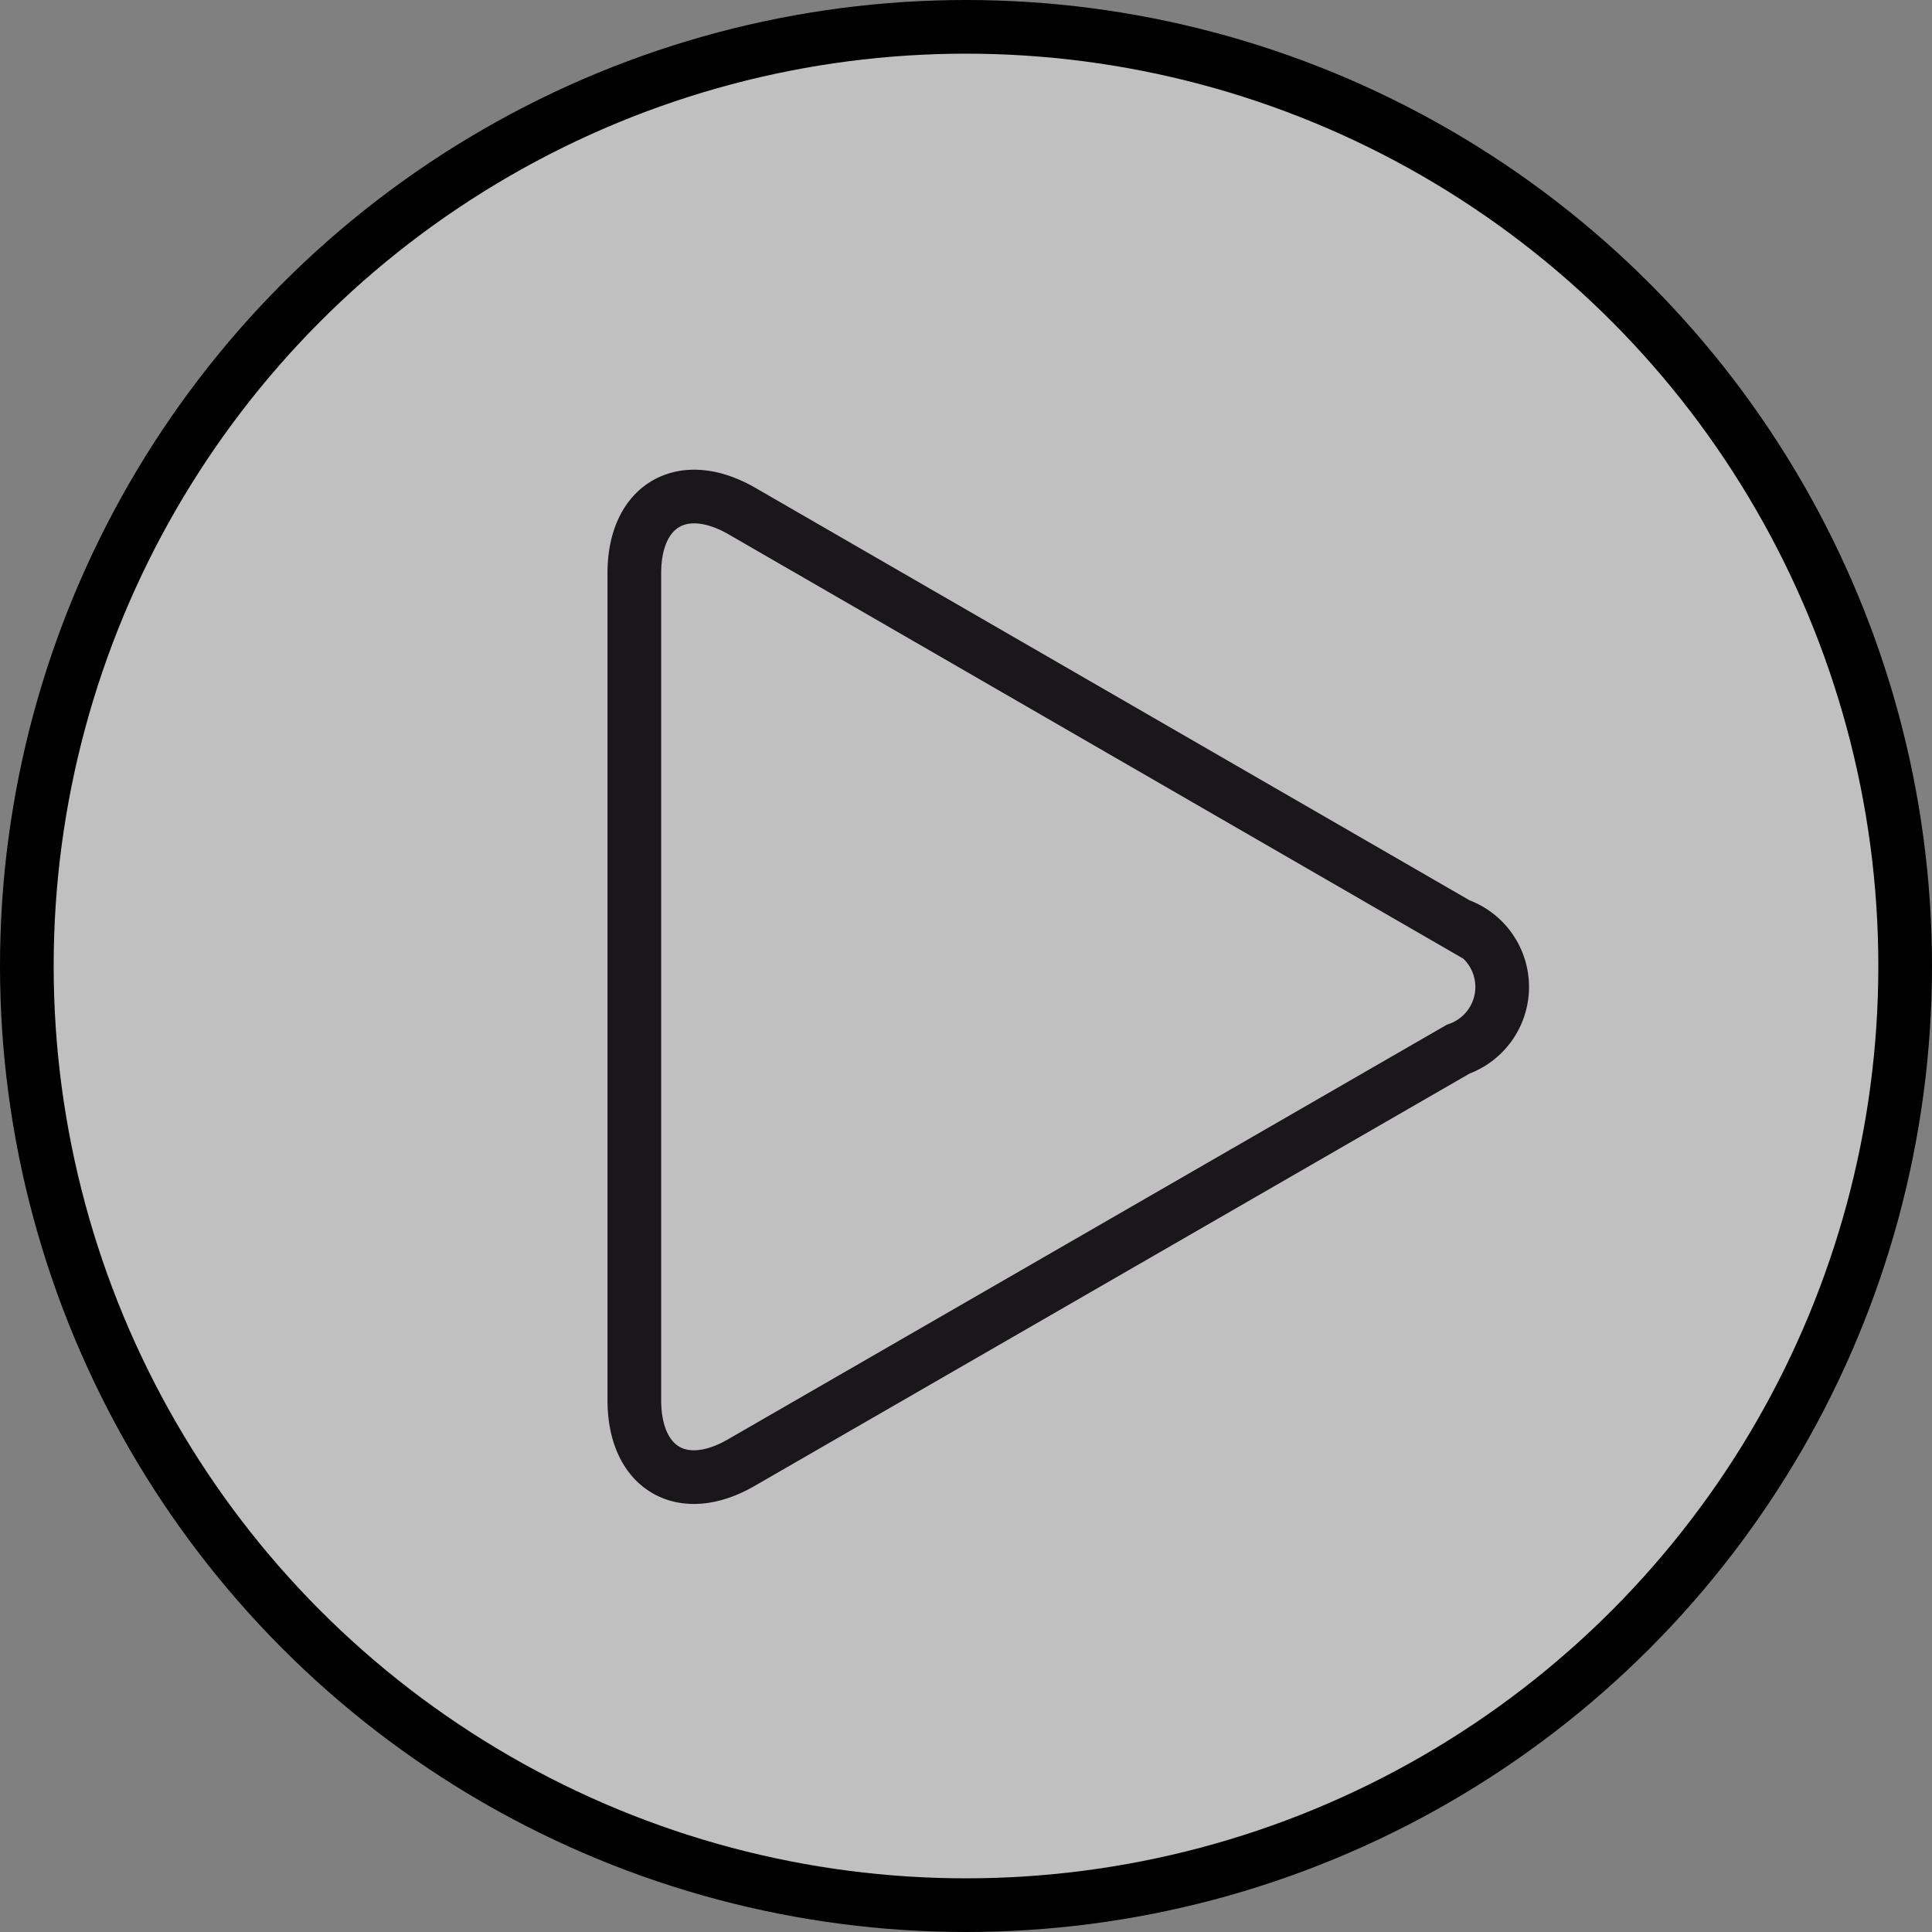
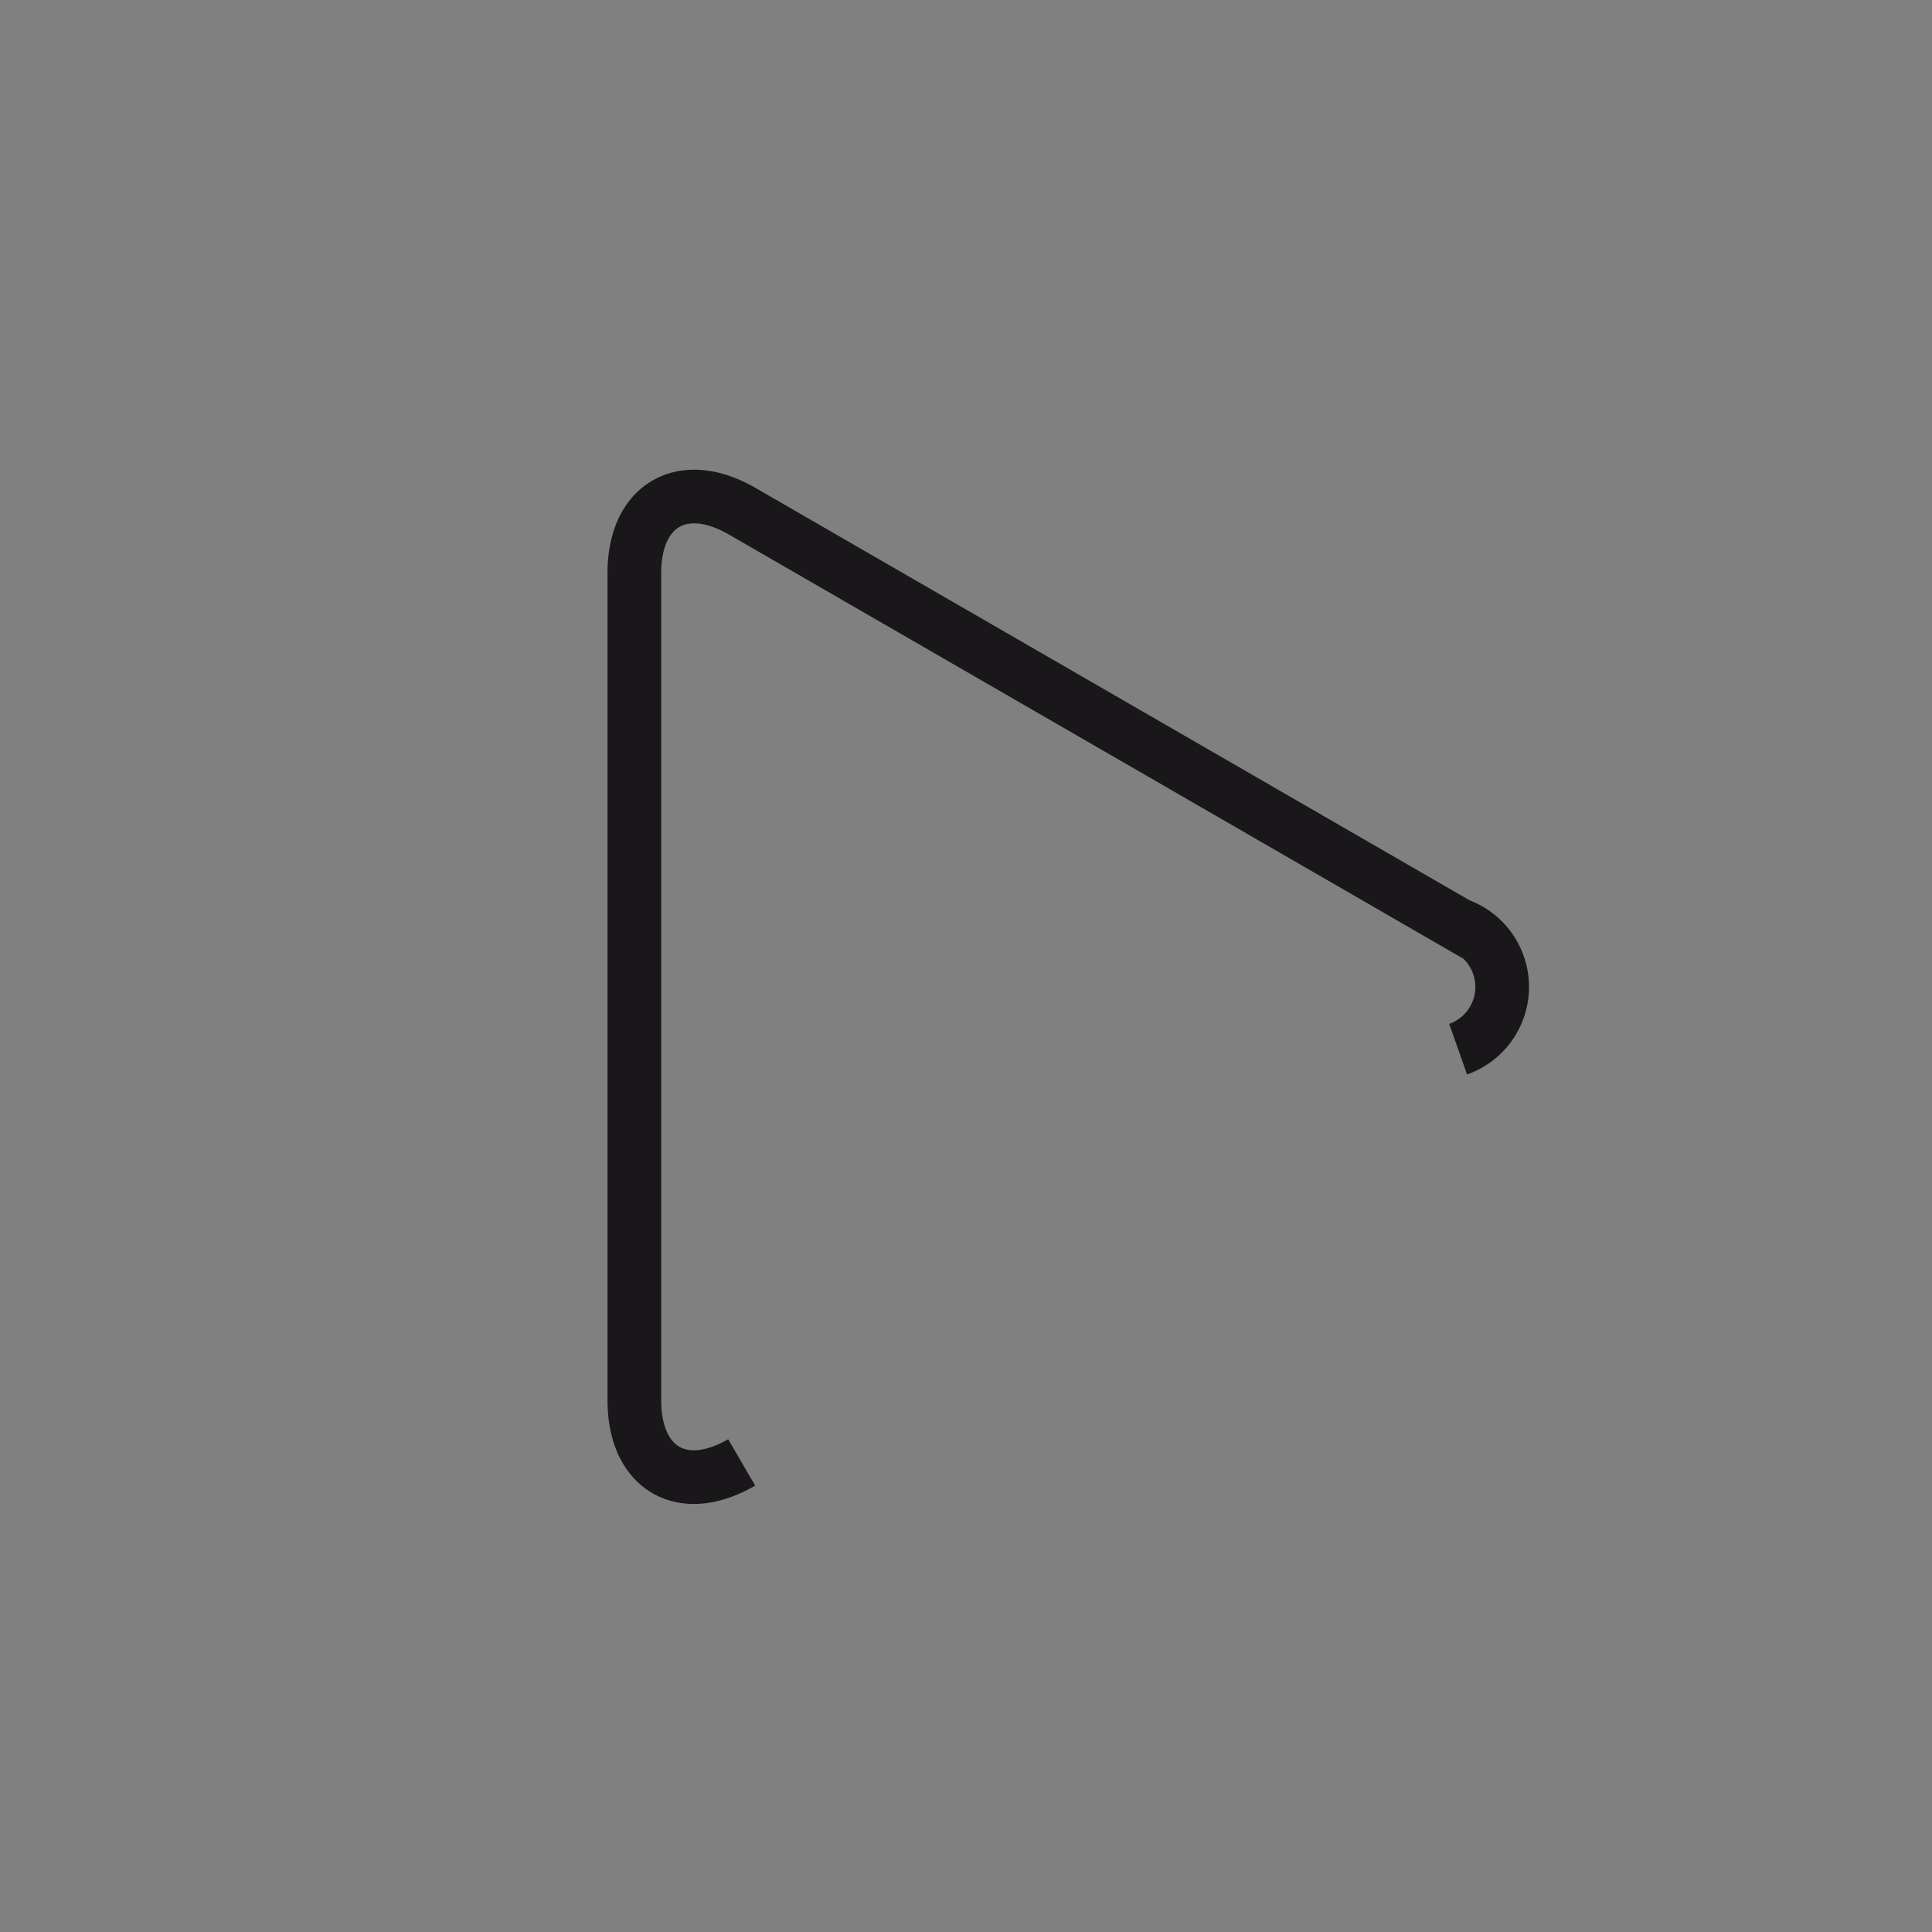
<svg xmlns="http://www.w3.org/2000/svg" id="Livello_1" data-name="Livello 1" viewBox="0 0 36 36">
  <rect x="0" y="0" width="36" height="36" fill="#808080" stroke="none" />
  <defs>
    <style>.cls-1{fill:#fff;fill-opacity:0.5;stroke:#000;}.cls-2{fill:none;stroke:#1a171b;stroke-miterlimit:10;}</style>
  </defs>
  <title>play</title>
-   <circle class="cls-1" cx="18" cy="18" r="17.5" />
-   <path class="cls-2" d="M14.32,27.75c-1.1.64-2,.12-2-1.16V11.18c0-1.27.9-1.79,2-1.16l13.35,7.71a1.23,1.23,0,0,1,0,2.32Z" transform="translate(-0.5 -0.5)" />
+   <path class="cls-2" d="M14.32,27.75c-1.1.64-2,.12-2-1.16V11.18c0-1.27.9-1.79,2-1.16l13.35,7.71a1.23,1.23,0,0,1,0,2.32" transform="translate(-0.5 -0.5)" />
</svg>